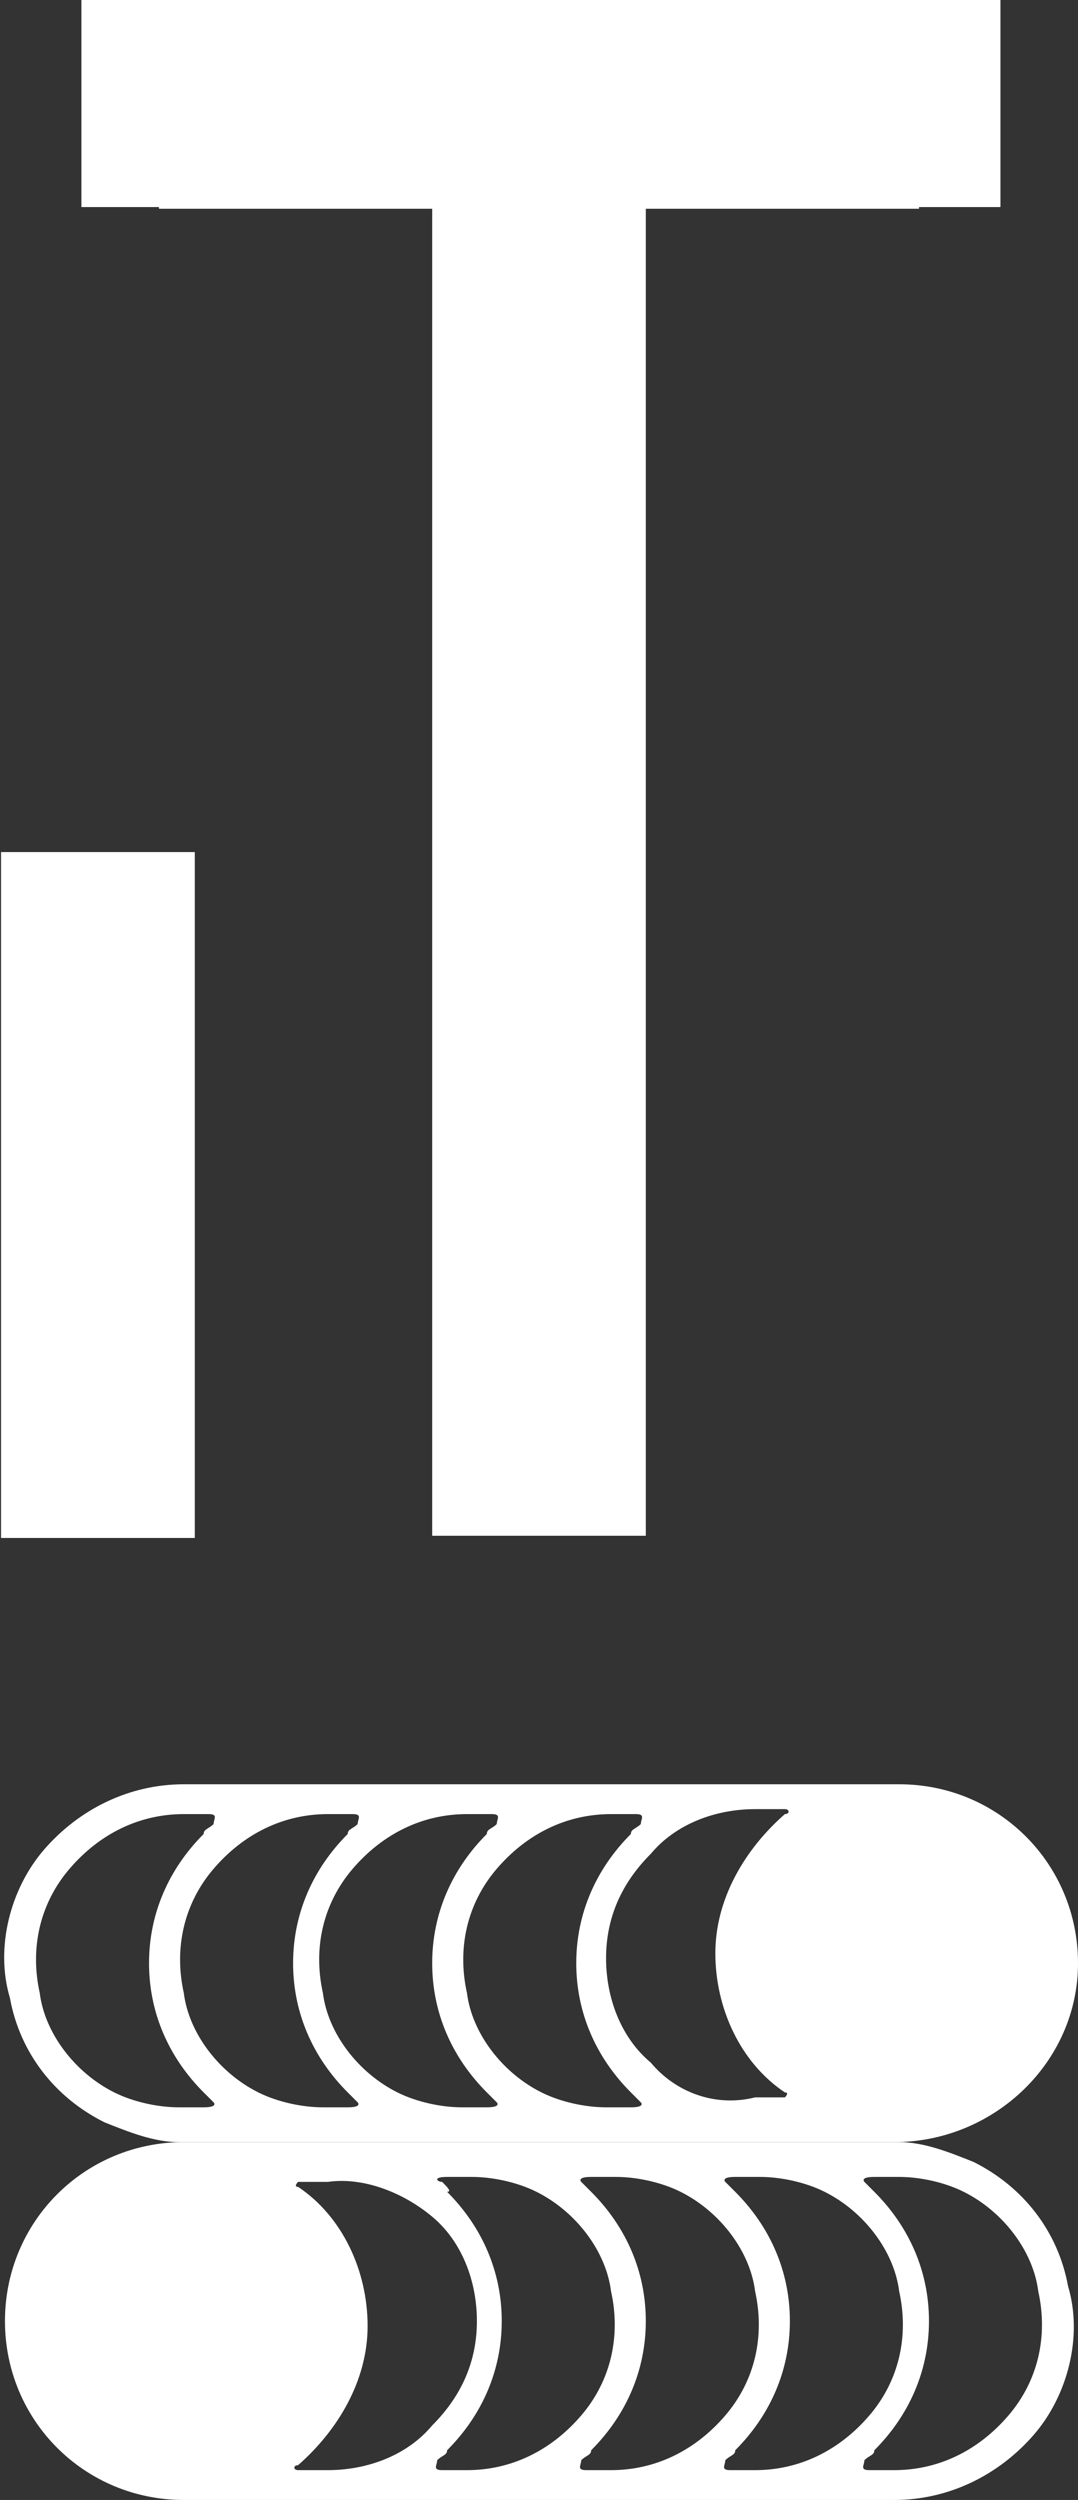
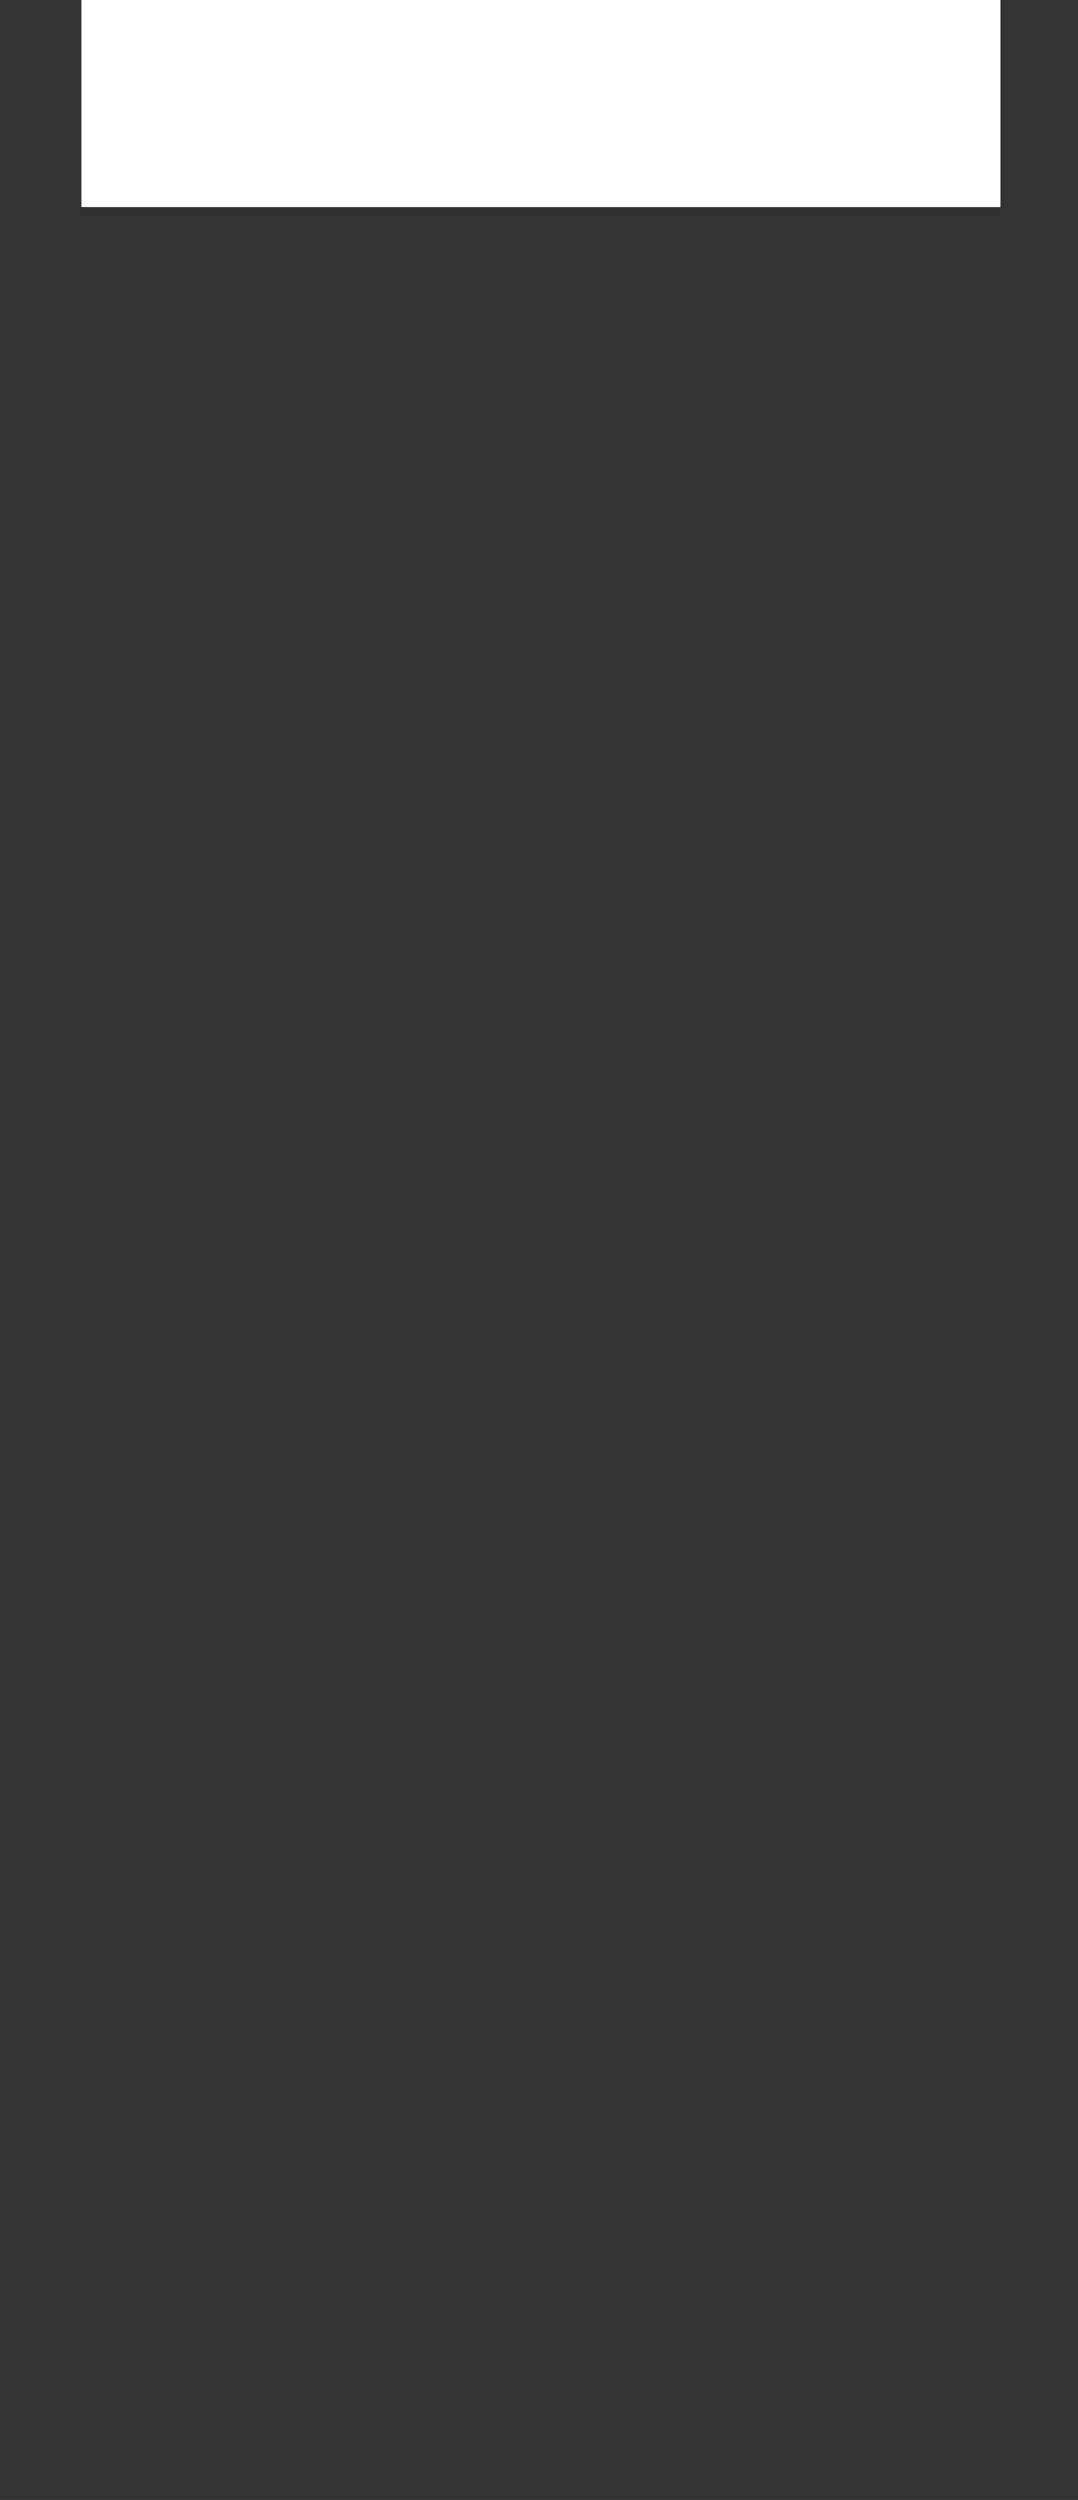
<svg xmlns="http://www.w3.org/2000/svg" version="1.1" id="レイヤー_1" x="0px" y="0px" viewBox="0 0 21.7 50.3" style="enable-background:new 0 0 21.7 50.3;" xml:space="preserve">
  <rect x="0" y="0" width="21.7" height="50.3" fill="#333333" stroke="none" />
  <style type="text/css">
	.st0{fill:#FFFFFF;}
</style>
  <g>
-     <path class="st0" d="M21.7,39.5c0-2-1.6-3.6-3.6-3.6l0,0h-2.9h0h-2.9h0H9.4h0H6.6h0H3.7c-1.1,0-2.1,0.5-2.8,1.3c-0.7,0.8-1,2-0.7,3   c0.2,1.1,0.9,2,1.9,2.5c0.5,0.2,1,0.4,1.5,0.4c0.5,0,1.1,0,1.6,0h1.4h0h2.9h0h2.9h0h2.9h0H18l0,0C20,43.1,21.7,41.5,21.7,39.5z    M4.1,42.4c-0.1,0-0.1,0-0.1,0c-0.1,0-0.3,0-0.4,0c-0.4,0-0.9-0.1-1.3-0.3c-0.8-0.4-1.4-1.2-1.5-2c-0.2-0.9,0-1.8,0.6-2.5   c0.6-0.7,1.4-1.1,2.3-1.1c0,0,0.3,0,0.5,0c0.2,0,0.1,0.1,0.1,0.2c-0.1,0.1-0.2,0.1-0.2,0.2c-0.7,0.7-1.1,1.6-1.1,2.6   c0,1,0.4,1.9,1.1,2.6c0.1,0.1,0.1,0.1,0.2,0.2C4.3,42.3,4.4,42.4,4.1,42.4z M7,42.4c-0.1,0-0.1,0-0.1,0c-0.1,0-0.3,0-0.4,0   c-0.4,0-0.9-0.1-1.3-0.3c-0.8-0.4-1.4-1.2-1.5-2c-0.2-0.9,0-1.8,0.6-2.5c0.6-0.7,1.4-1.1,2.3-1.1c0,0,0.3,0,0.5,0   c0.2,0,0.1,0.1,0.1,0.2c-0.1,0.1-0.2,0.1-0.2,0.2c-0.7,0.7-1.1,1.6-1.1,2.6c0,1,0.4,1.9,1.1,2.6c0.1,0.1,0.1,0.1,0.2,0.2   C7.2,42.3,7.3,42.4,7,42.4z M9.8,42.4c-0.1,0-0.1,0-0.1,0c-0.1,0-0.3,0-0.4,0c-0.4,0-0.9-0.1-1.3-0.3c-0.8-0.4-1.4-1.2-1.5-2   c-0.2-0.9,0-1.8,0.6-2.5c0.6-0.7,1.4-1.1,2.3-1.1c0,0,0.3,0,0.5,0c0.2,0,0.1,0.1,0.1,0.2c-0.1,0.1-0.2,0.1-0.2,0.2   c-0.7,0.7-1.1,1.6-1.1,2.6c0,1,0.4,1.9,1.1,2.6c0.1,0.1,0.1,0.1,0.2,0.2C10,42.3,10.1,42.4,9.8,42.4z M12.7,42.4   c-0.1,0-0.1,0-0.1,0c-0.1,0-0.3,0-0.4,0c-0.4,0-0.9-0.1-1.3-0.3c-0.8-0.4-1.4-1.2-1.5-2c-0.2-0.9,0-1.8,0.6-2.5   c0.6-0.7,1.4-1.1,2.3-1.1c0,0,0.3,0,0.5,0c0.2,0,0.1,0.1,0.1,0.2c-0.1,0.1-0.2,0.1-0.2,0.2c-0.7,0.7-1.1,1.6-1.1,2.6   c0,1,0.4,1.9,1.1,2.6c0.1,0.1,0.1,0.1,0.2,0.2C12.9,42.3,13,42.4,12.7,42.4z M13.1,41.5c-0.6-0.5-0.9-1.3-0.9-2.1   c0-0.8,0.3-1.5,0.9-2.1c0.5-0.6,1.3-0.9,2.1-0.9c0,0,0,0,0,0h0.6c0.1,0,0.1,0.1,0,0.1c-0.8,0.7-1.4,1.7-1.4,2.8   c0,1.1,0.5,2.2,1.4,2.8c0.1,0,0,0.1,0,0.1h-0.6C14.4,42.4,13.6,42.1,13.1,41.5z" />
-     <path class="st0" d="M0.1,46.7c0,2,1.6,3.6,3.6,3.6l0,0h2.9h0h2.9h0h2.9h0h2.9h0H18c1.1,0,2.1-0.5,2.8-1.3c0.7-0.8,1-2,0.7-3   c-0.2-1.1-0.9-2-1.9-2.5c-0.5-0.2-1-0.4-1.5-0.4c-0.5,0-1.1,0-1.6,0h-1.4h0h-2.9h0H9.4h0H6.6h0H3.7l0,0C1.7,43.1,0.1,44.7,0.1,46.7   z M17.6,43.8c0.1,0,0.1,0,0.1,0c0.1,0,0.3,0,0.4,0c0.4,0,0.9,0.1,1.3,0.3c0.8,0.4,1.4,1.2,1.5,2c0.2,0.9,0,1.8-0.6,2.5   c-0.6,0.7-1.4,1.1-2.3,1.1c0,0-0.3,0-0.5,0c-0.2,0-0.1-0.1-0.1-0.2c0.1-0.1,0.2-0.1,0.2-0.2c0.7-0.7,1.1-1.6,1.1-2.6   c0-1-0.4-1.9-1.1-2.6c-0.1-0.1-0.1-0.1-0.2-0.2C17.4,43.9,17.3,43.8,17.6,43.8z M14.8,43.8c0.1,0,0.1,0,0.1,0c0.1,0,0.3,0,0.4,0   c0.4,0,0.9,0.1,1.3,0.3c0.8,0.4,1.4,1.2,1.5,2c0.2,0.9,0,1.8-0.6,2.5c-0.6,0.7-1.4,1.1-2.3,1.1c0,0-0.3,0-0.5,0   c-0.2,0-0.1-0.1-0.1-0.2c0.1-0.1,0.2-0.1,0.2-0.2c0.7-0.7,1.1-1.6,1.1-2.6c0-1-0.4-1.9-1.1-2.6c-0.1-0.1-0.1-0.1-0.2-0.2   C14.6,43.9,14.5,43.8,14.8,43.8z M11.9,43.8c0.1,0,0.1,0,0.1,0c0.1,0,0.3,0,0.4,0c0.4,0,0.9,0.1,1.3,0.3c0.8,0.4,1.4,1.2,1.5,2   c0.2,0.9,0,1.8-0.6,2.5c-0.6,0.7-1.4,1.1-2.3,1.1c0,0-0.3,0-0.5,0c-0.2,0-0.1-0.1-0.1-0.2c0.1-0.1,0.2-0.1,0.2-0.2   c0.7-0.7,1.1-1.6,1.1-2.6c0-1-0.4-1.9-1.1-2.6c-0.1-0.1-0.1-0.1-0.2-0.2C11.7,43.9,11.6,43.8,11.9,43.8z M9,43.8c0.1,0,0.1,0,0.1,0   c0.1,0,0.3,0,0.4,0c0.4,0,0.9,0.1,1.3,0.3c0.8,0.4,1.4,1.2,1.5,2c0.2,0.9,0,1.8-0.6,2.5c-0.6,0.7-1.4,1.1-2.3,1.1c0,0-0.3,0-0.5,0   c-0.2,0-0.1-0.1-0.1-0.2c0.1-0.1,0.2-0.1,0.2-0.2c0.7-0.7,1.1-1.6,1.1-2.6c0-1-0.4-1.9-1.1-2.6C9.1,44.1,9,44,8.9,43.9   C8.8,43.9,8.7,43.8,9,43.8z M8.7,44.6c0.6,0.5,0.9,1.3,0.9,2.1c0,0.8-0.3,1.5-0.9,2.1c-0.5,0.6-1.3,0.9-2.1,0.9c0,0,0,0,0,0H6   c-0.1,0-0.1-0.1,0-0.1c0.8-0.7,1.4-1.7,1.4-2.8c0-1.1-0.5-2.2-1.4-2.8c-0.1,0,0-0.1,0-0.1h0.6C7.3,43.8,8.1,44.1,8.7,44.6z" />
-     <rect x="-4.9" y="22" transform="matrix(-1.836970e-16 1 -1 -1.836970e-16 25.921 22.044)" class="st0" width="13.8" height="3.9" />
    <g>
      <g>
-         <path class="st0" d="M18.5,0v4.2h-5.5v26.7H8.7V4.2H3.2V0H18.5z" />
-       </g>
+         </g>
      <rect x="1.6" y="0" transform="matrix(-1 -1.224647e-16 1.224647e-16 -1 21.739 4.166)" class="st0" width="18.5" height="4.2" />
    </g>
  </g>
</svg>